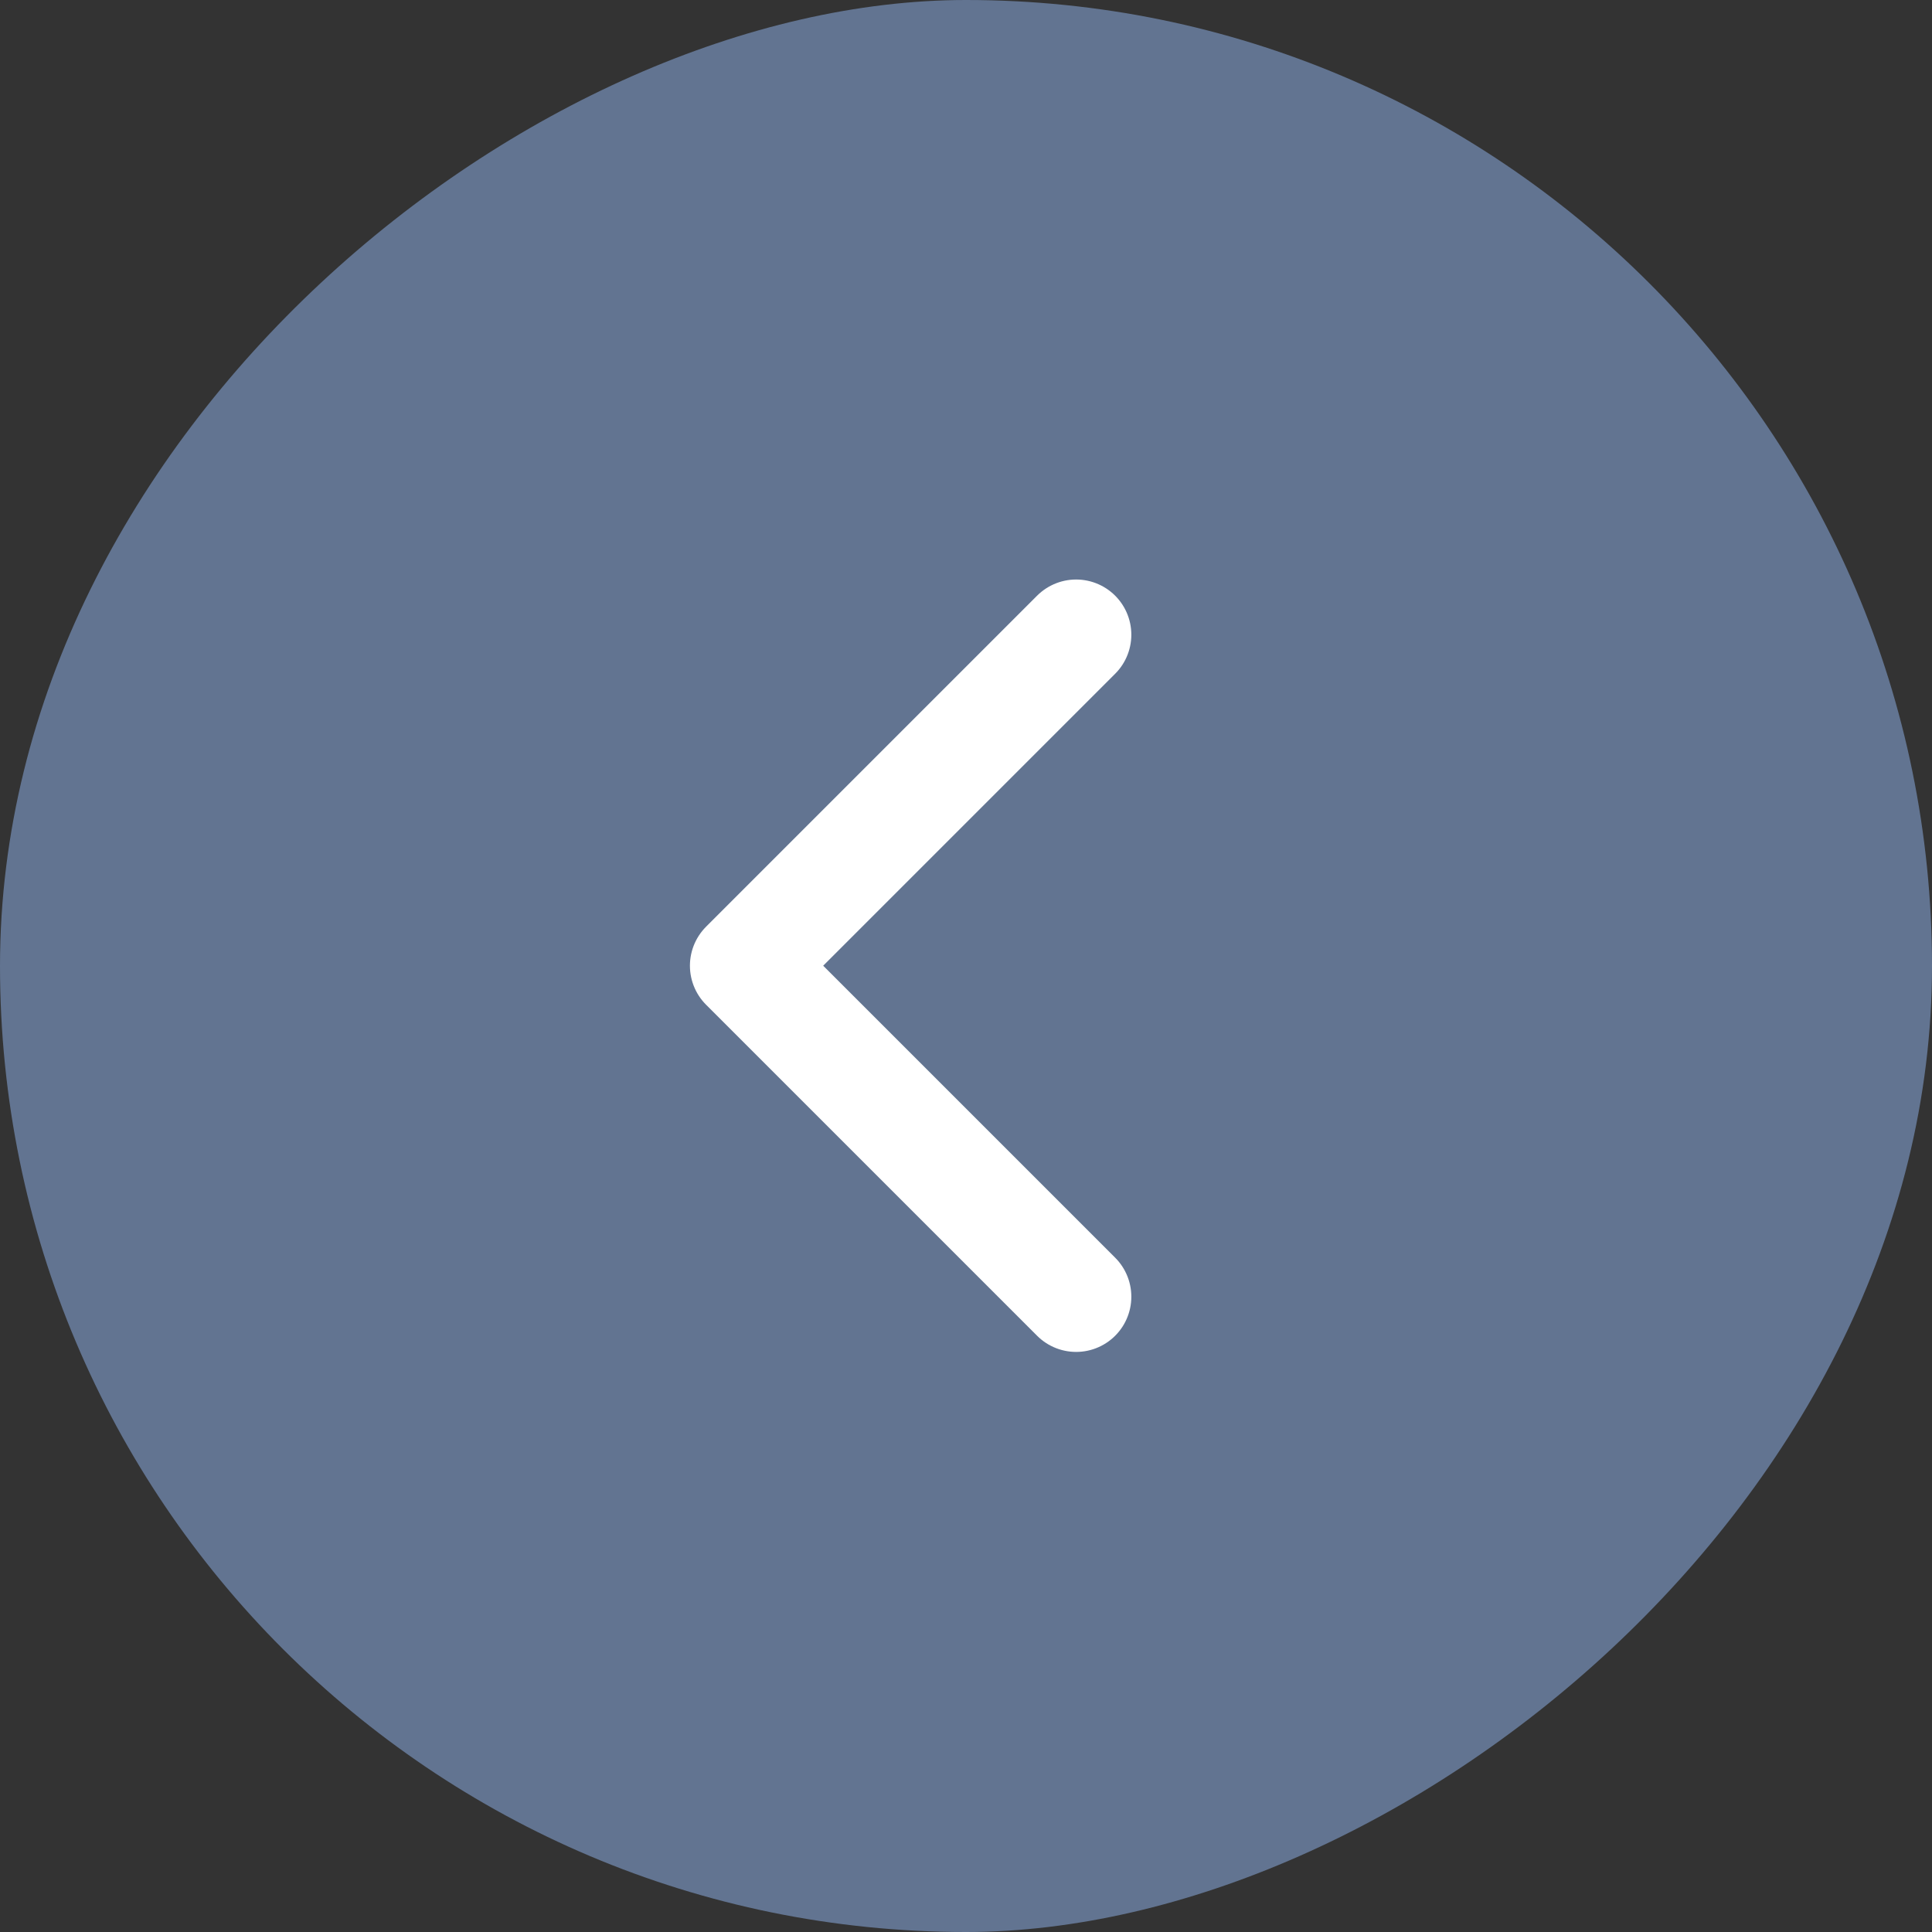
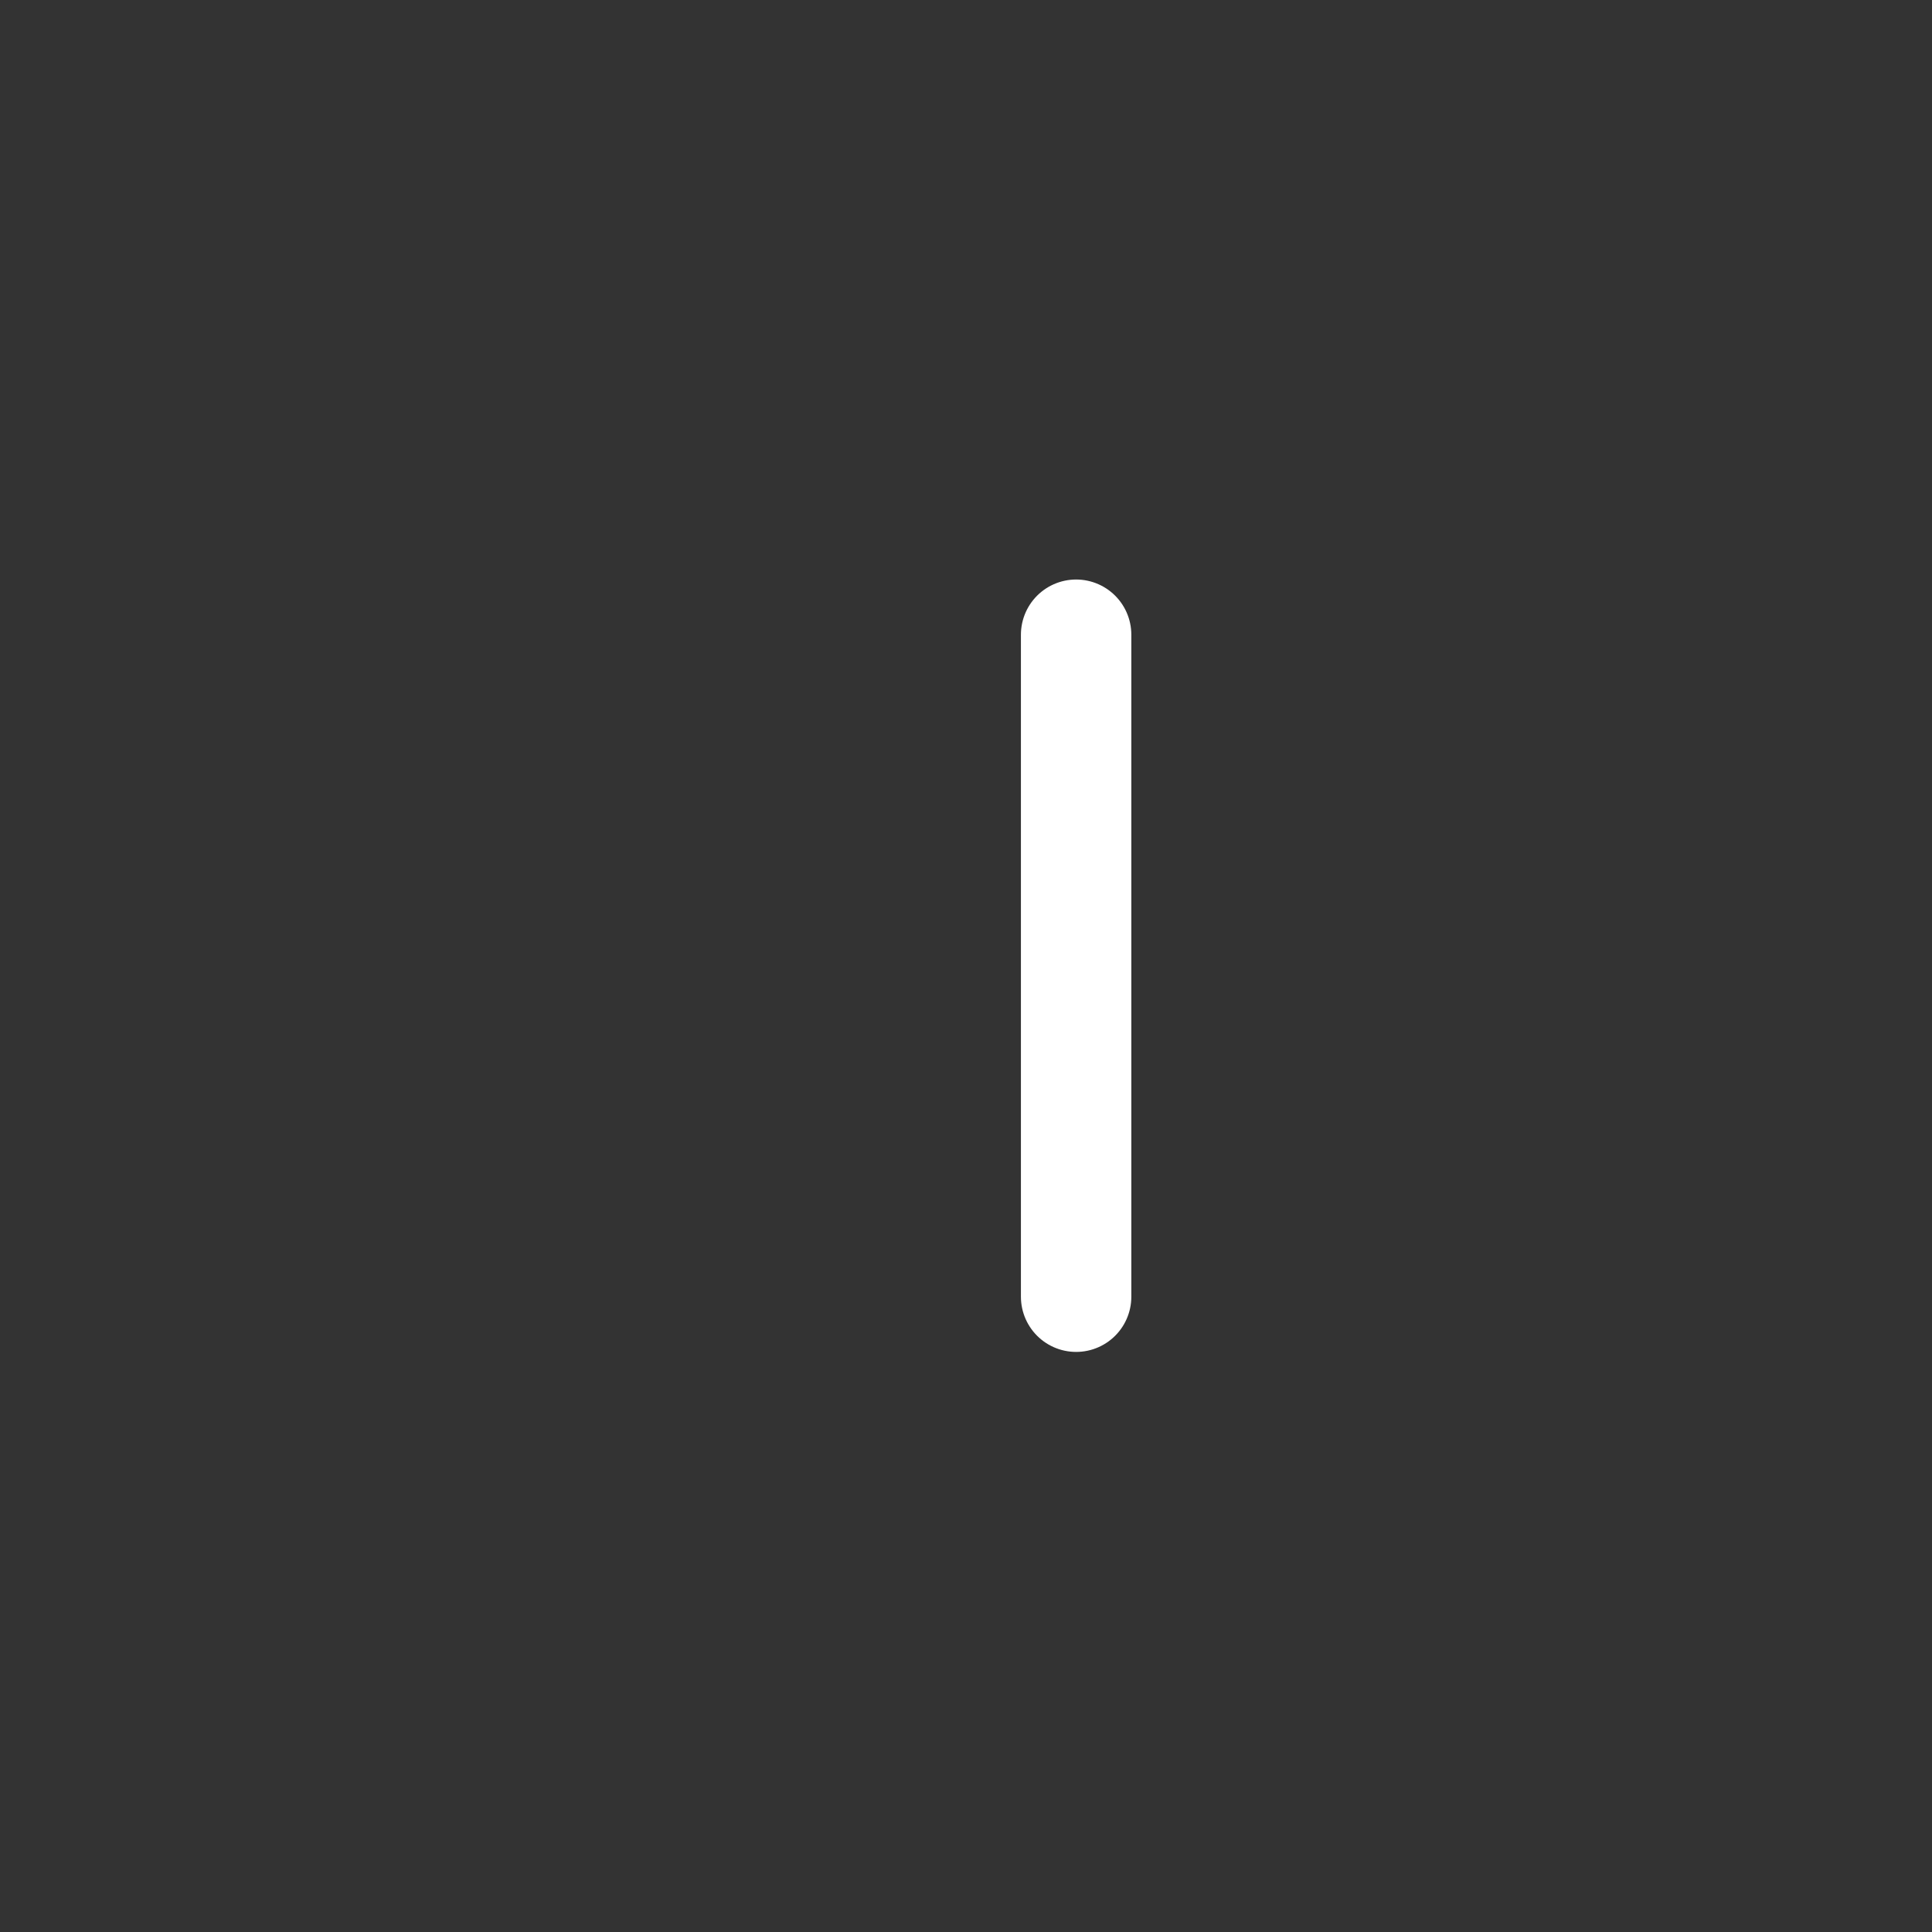
<svg xmlns="http://www.w3.org/2000/svg" width="34" height="34" viewBox="0 0 34 34" fill="none">
  <rect x="0" y="0" width="34" height="34" fill="#333333" stroke="none" />
-   <rect x="34" width="34" height="34" rx="17" transform="rotate(90 34 0)" fill="#627491" />
-   <path d="M18.938 11.17L13.113 16.995L18.938 22.82" stroke="white" stroke-width="1.943" stroke-linecap="round" stroke-linejoin="round" />
+   <path d="M18.938 11.17L18.938 22.82" stroke="white" stroke-width="1.943" stroke-linecap="round" stroke-linejoin="round" />
</svg>